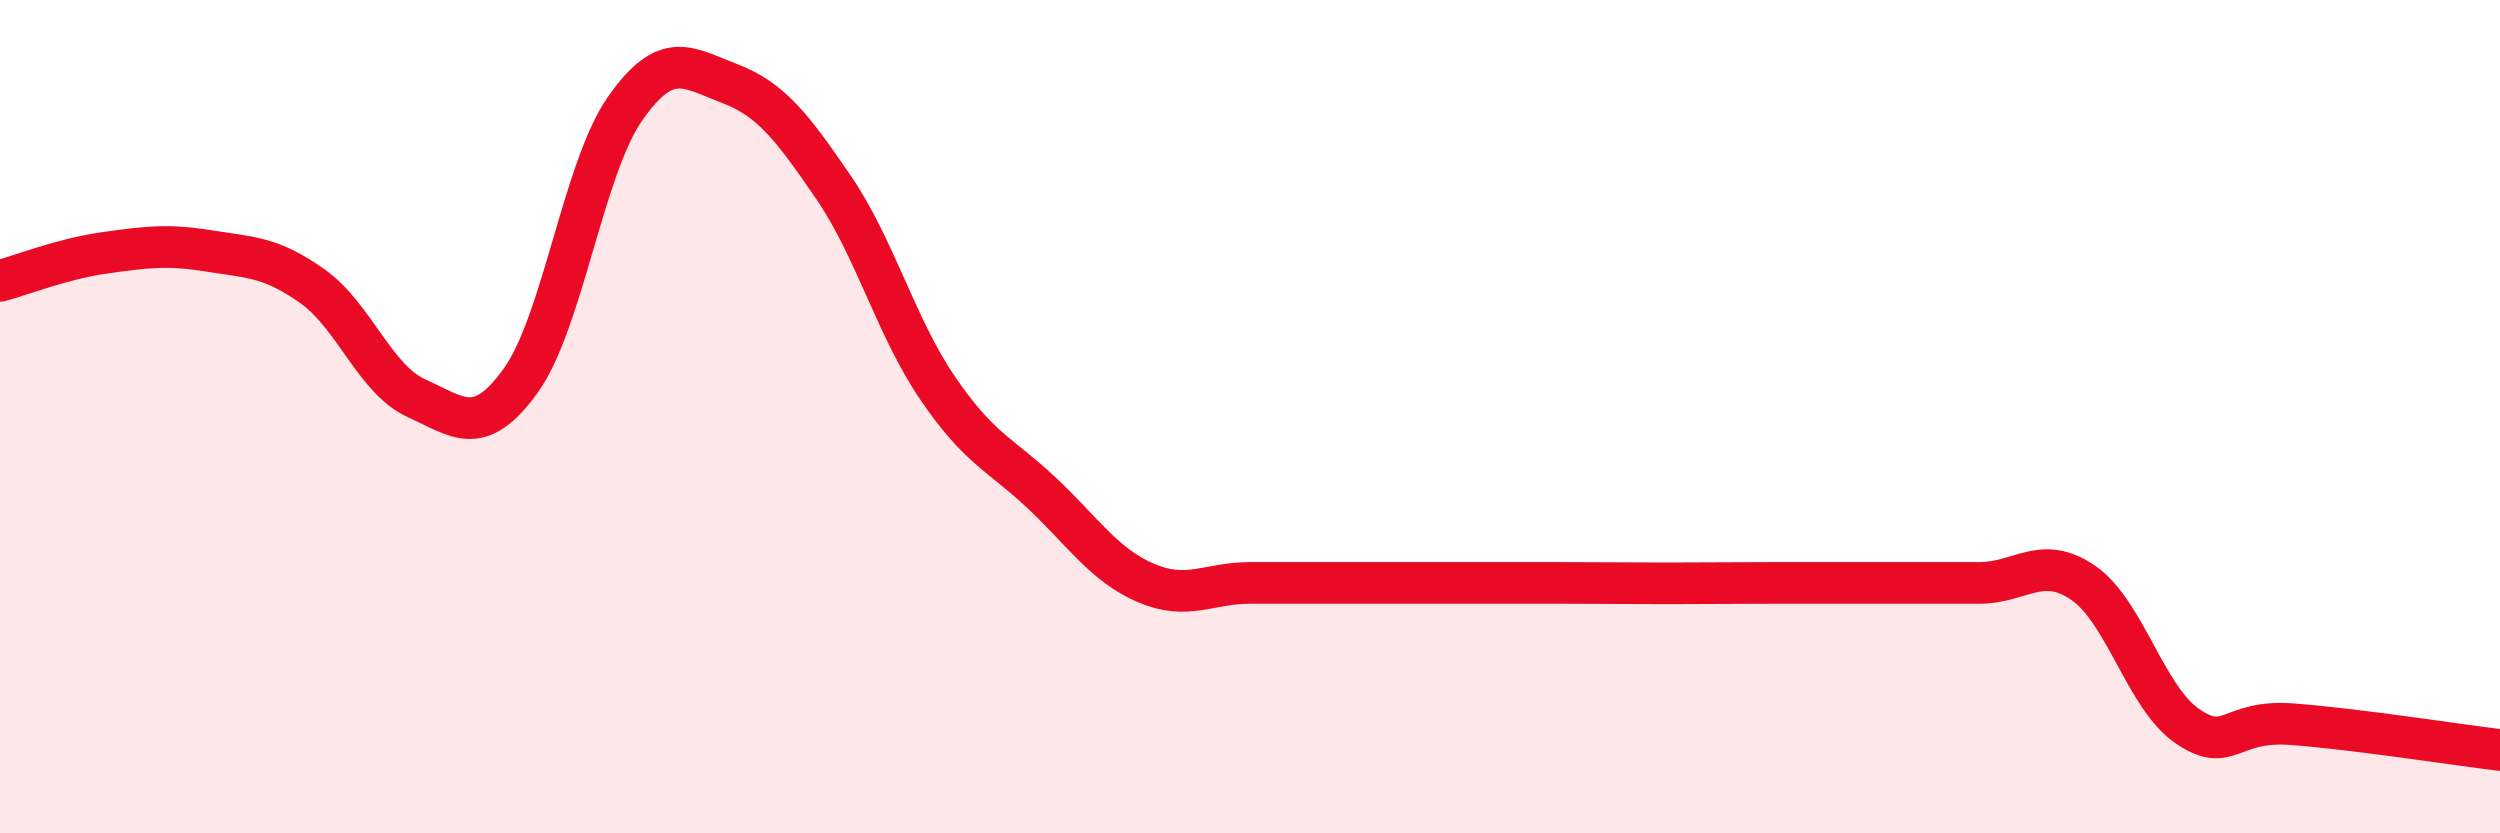
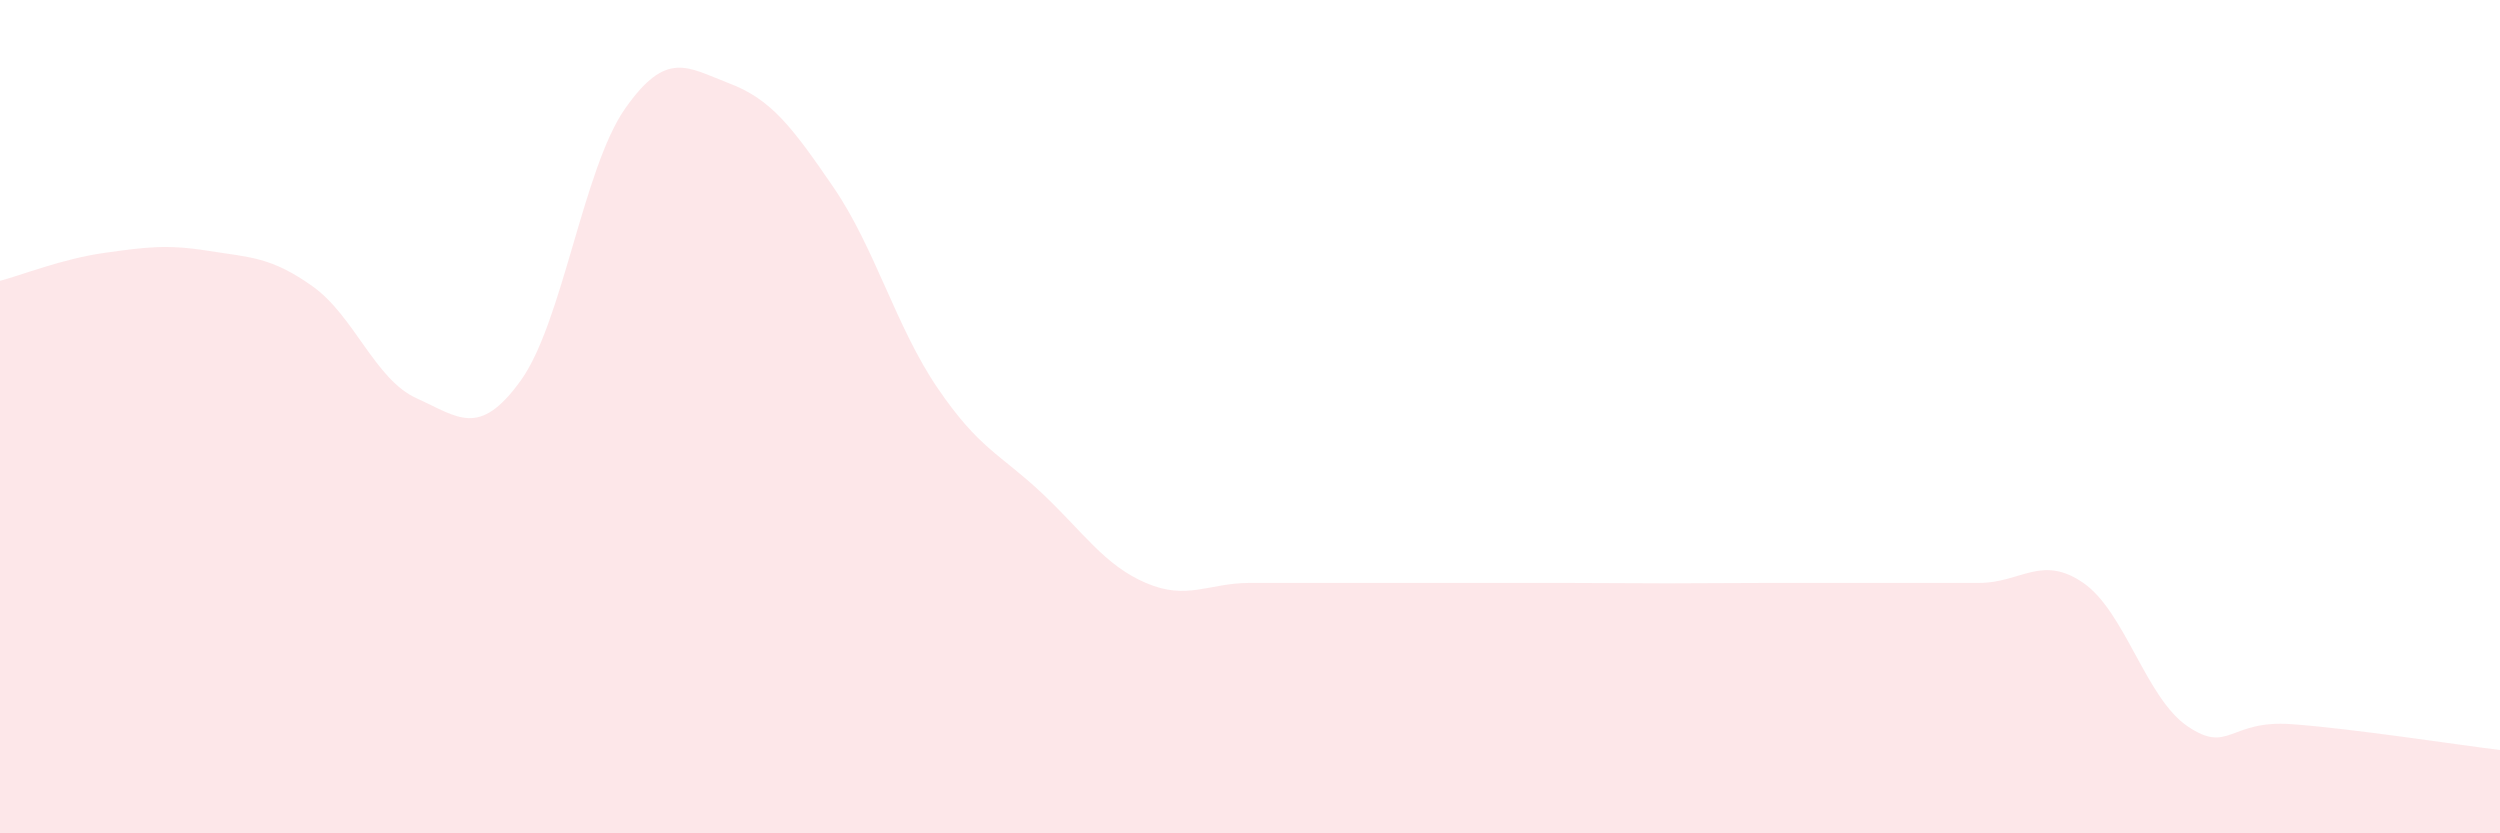
<svg xmlns="http://www.w3.org/2000/svg" width="60" height="20" viewBox="0 0 60 20">
  <path d="M 0,6.74 C 0.5,6.61 1.5,6.21 2.5,6.07 C 3.5,5.93 4,5.86 5,6.02 C 6,6.18 6.5,6.16 7.5,6.87 C 8.5,7.58 9,9.11 10,9.56 C 11,10.01 11.5,10.52 12.5,9.13 C 13.5,7.74 14,4.04 15,2.61 C 16,1.18 16.5,1.62 17.5,2 C 18.5,2.38 19,3.03 20,4.49 C 21,5.95 21.5,7.84 22.5,9.31 C 23.5,10.78 24,10.89 25,11.83 C 26,12.77 26.5,13.56 27.5,13.99 C 28.5,14.42 29,13.99 30,13.99 C 31,13.99 31.5,13.99 32.5,13.99 C 33.5,13.99 34,13.99 35,13.99 C 36,13.99 36.5,13.99 37.5,13.99 C 38.5,13.99 39,14 40,14 C 41,14 41.5,13.99 42.5,13.99 C 43.5,13.99 44,13.99 45,13.99 C 46,13.99 46.5,13.99 47.5,13.99 C 48.5,13.99 49,13.3 50,13.99 C 51,14.68 51.5,16.75 52.5,17.43 C 53.5,18.11 53.5,17.27 55,17.38 C 56.5,17.49 59,17.88 60,18L60 20L0 20Z" fill="#EB0A25" opacity="0.1" stroke-linecap="round" stroke-linejoin="round" />
-   <path d="M 0,6.74 C 0.5,6.61 1.5,6.21 2.5,6.07 C 3.5,5.93 4,5.86 5,6.02 C 6,6.18 6.5,6.16 7.5,6.87 C 8.5,7.58 9,9.11 10,9.56 C 11,10.01 11.5,10.52 12.5,9.13 C 13.5,7.74 14,4.04 15,2.61 C 16,1.18 16.5,1.62 17.5,2 C 18.5,2.38 19,3.03 20,4.49 C 21,5.95 21.5,7.84 22.5,9.31 C 23.5,10.78 24,10.89 25,11.83 C 26,12.77 26.5,13.56 27.5,13.99 C 28.5,14.42 29,13.99 30,13.99 C 31,13.99 31.5,13.99 32.5,13.99 C 33.5,13.99 34,13.99 35,13.99 C 36,13.99 36.5,13.99 37.5,13.99 C 38.5,13.99 39,14 40,14 C 41,14 41.5,13.99 42.5,13.99 C 43.5,13.99 44,13.99 45,13.99 C 46,13.99 46.5,13.99 47.5,13.99 C 48.5,13.99 49,13.3 50,13.99 C 51,14.68 51.5,16.75 52.5,17.43 C 53.5,18.11 53.5,17.27 55,17.38 C 56.5,17.49 59,17.88 60,18" stroke="#EB0A25" stroke-width="1" fill="none" stroke-linecap="round" stroke-linejoin="round" />
</svg>